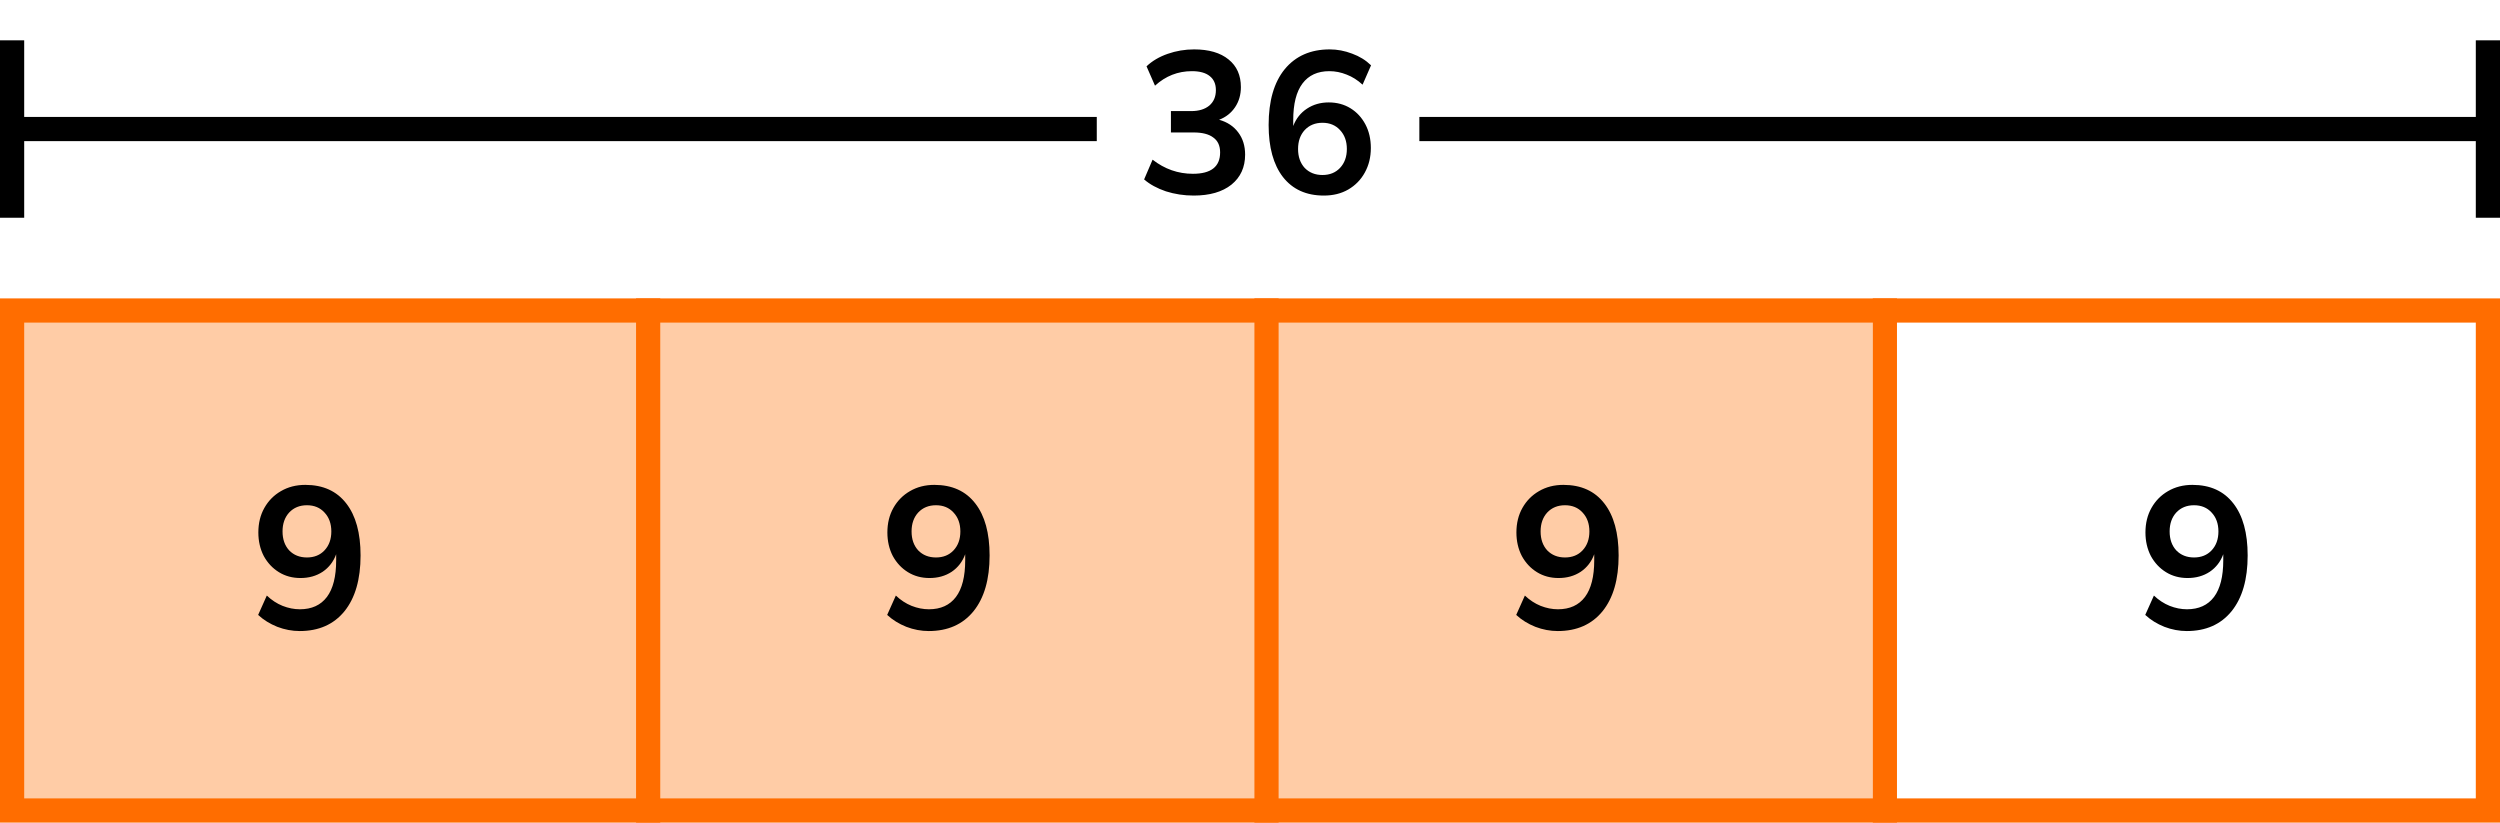
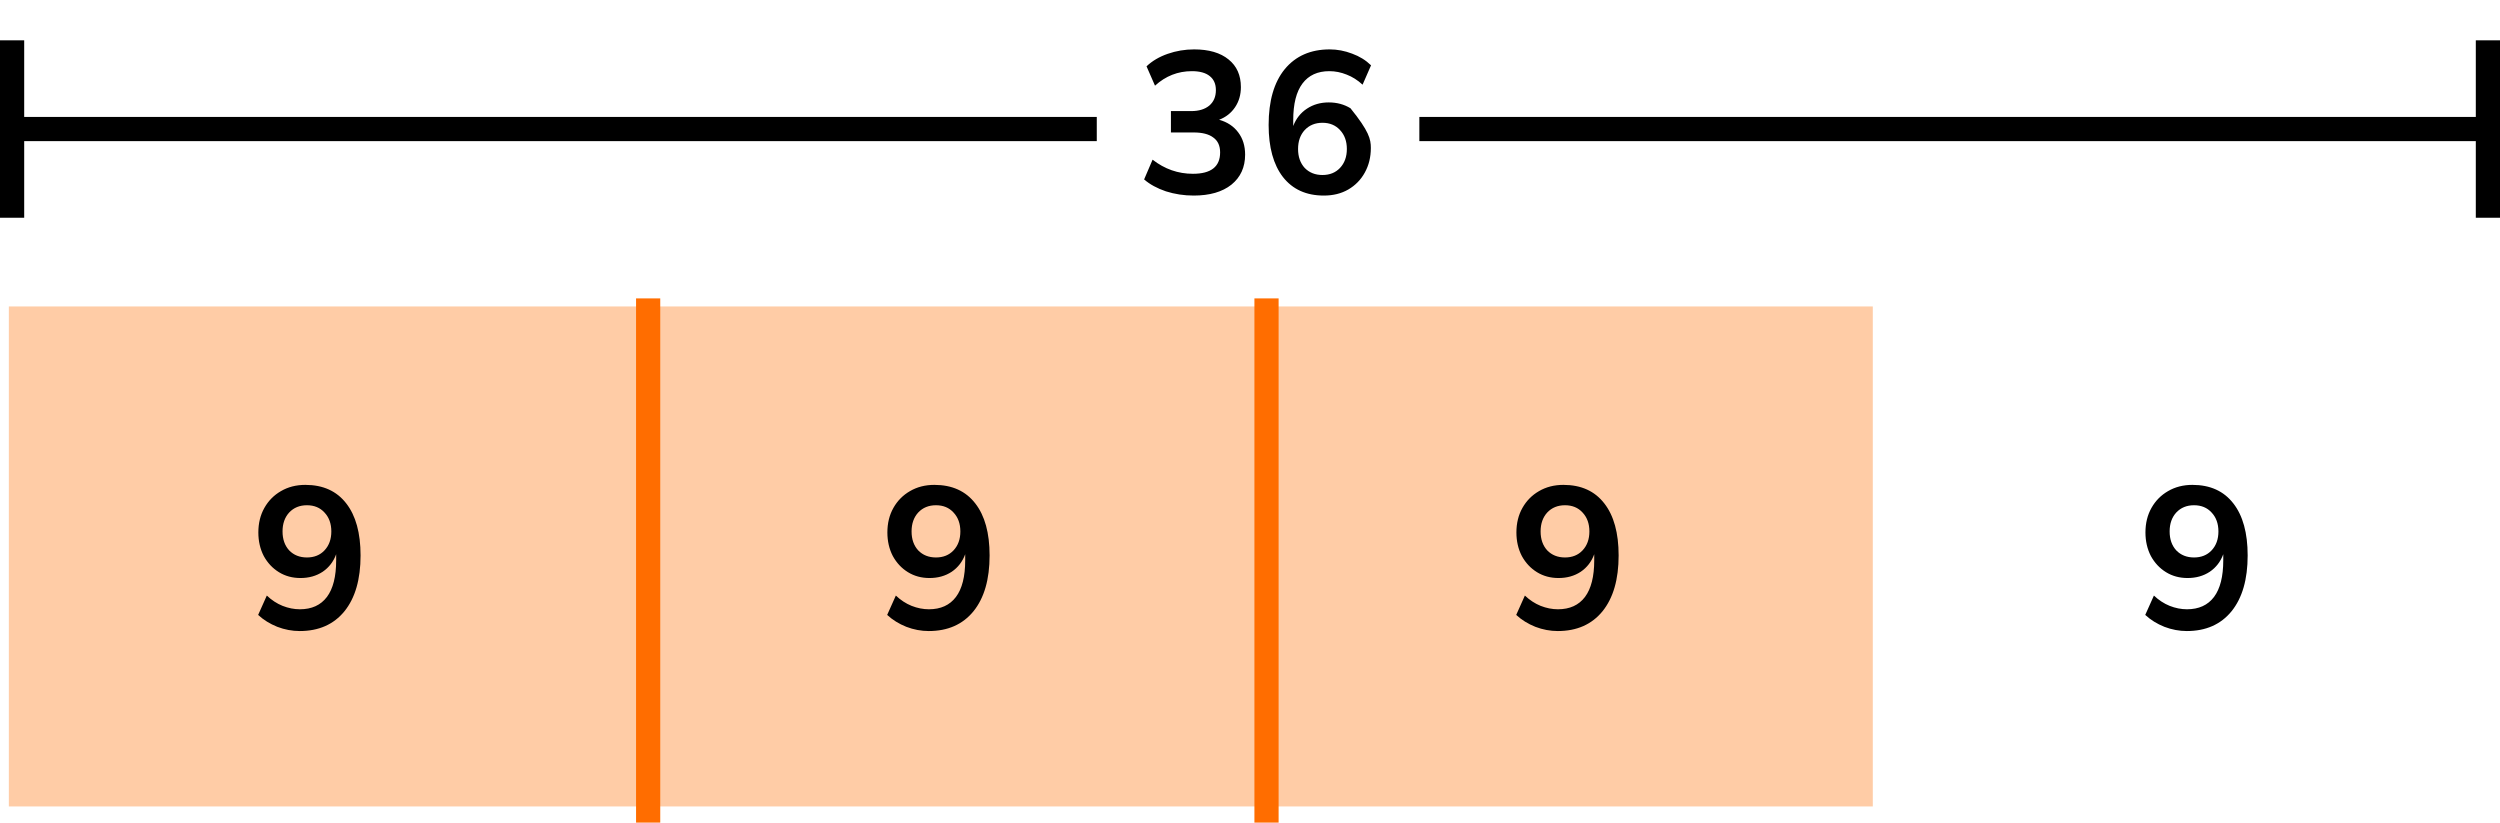
<svg xmlns="http://www.w3.org/2000/svg" width="310" height="102" viewBox="0 0 310 102" fill="none">
  <rect x="1.096" y="38" width="231.131" height="62" fill="#FFCCA6" />
-   <rect x="1.5" y="38.5" width="307" height="62" stroke="#FF6D00" stroke-width="3" />
  <line x1="80.371" y1="37" x2="80.371" y2="102" stroke="#FF6D00" stroke-width="3" />
  <line x1="157.048" y1="37" x2="157.048" y2="102" stroke="#FF6D00" stroke-width="3" />
-   <line x1="233.725" y1="37" x2="233.725" y2="102" stroke="#FF6D00" stroke-width="3" />
  <path d="M37.16 78.25C36.226 78.25 35.301 78.075 34.385 77.725C33.468 77.358 32.676 76.867 32.01 76.25L33.085 73.85C33.685 74.417 34.335 74.842 35.035 75.125C35.751 75.408 36.468 75.55 37.185 75.55C38.651 75.55 39.768 75.042 40.535 74.025C41.301 73.008 41.685 71.492 41.685 69.475V68.725C41.351 69.642 40.793 70.367 40.01 70.9C39.226 71.417 38.31 71.675 37.26 71.675C36.26 71.675 35.368 71.433 34.585 70.95C33.801 70.467 33.176 69.8 32.71 68.95C32.26 68.083 32.035 67.108 32.035 66.025C32.035 64.875 32.285 63.858 32.785 62.975C33.285 62.092 33.968 61.4 34.835 60.9C35.718 60.383 36.726 60.125 37.86 60.125C40.06 60.125 41.751 60.892 42.935 62.425C44.118 63.942 44.71 66.092 44.71 68.875C44.71 71.842 44.043 74.15 42.71 75.8C41.376 77.433 39.526 78.25 37.16 78.25ZM38.06 69.125C38.96 69.125 39.685 68.833 40.235 68.25C40.801 67.65 41.085 66.867 41.085 65.9C41.085 64.933 40.801 64.15 40.235 63.55C39.685 62.95 38.96 62.65 38.06 62.65C37.16 62.65 36.426 62.95 35.86 63.55C35.31 64.15 35.035 64.933 35.035 65.9C35.035 66.867 35.31 67.65 35.86 68.25C36.426 68.833 37.16 69.125 38.06 69.125Z" fill="black" />
  <path d="M115.16 78.25C114.226 78.25 113.301 78.075 112.385 77.725C111.468 77.358 110.676 76.867 110.01 76.25L111.085 73.85C111.685 74.417 112.335 74.842 113.035 75.125C113.751 75.408 114.468 75.55 115.185 75.55C116.651 75.55 117.768 75.042 118.535 74.025C119.301 73.008 119.685 71.492 119.685 69.475V68.725C119.351 69.642 118.793 70.367 118.01 70.9C117.226 71.417 116.31 71.675 115.26 71.675C114.26 71.675 113.368 71.433 112.585 70.95C111.801 70.467 111.176 69.8 110.71 68.95C110.26 68.083 110.035 67.108 110.035 66.025C110.035 64.875 110.285 63.858 110.785 62.975C111.285 62.092 111.968 61.4 112.835 60.9C113.718 60.383 114.726 60.125 115.86 60.125C118.06 60.125 119.751 60.892 120.935 62.425C122.118 63.942 122.71 66.092 122.71 68.875C122.71 71.842 122.043 74.15 120.71 75.8C119.376 77.433 117.526 78.25 115.16 78.25ZM116.06 69.125C116.96 69.125 117.685 68.833 118.235 68.25C118.801 67.65 119.085 66.867 119.085 65.9C119.085 64.933 118.801 64.15 118.235 63.55C117.685 62.95 116.96 62.65 116.06 62.65C115.16 62.65 114.426 62.95 113.86 63.55C113.31 64.15 113.035 64.933 113.035 65.9C113.035 66.867 113.31 67.65 113.86 68.25C114.426 68.833 115.16 69.125 116.06 69.125Z" fill="black" />
  <path d="M193.16 78.25C192.226 78.25 191.301 78.075 190.385 77.725C189.468 77.358 188.676 76.867 188.01 76.25L189.085 73.85C189.685 74.417 190.335 74.842 191.035 75.125C191.751 75.408 192.468 75.55 193.185 75.55C194.651 75.55 195.768 75.042 196.535 74.025C197.301 73.008 197.685 71.492 197.685 69.475V68.725C197.351 69.642 196.793 70.367 196.01 70.9C195.226 71.417 194.31 71.675 193.26 71.675C192.26 71.675 191.368 71.433 190.585 70.95C189.801 70.467 189.176 69.8 188.71 68.95C188.26 68.083 188.035 67.108 188.035 66.025C188.035 64.875 188.285 63.858 188.785 62.975C189.285 62.092 189.968 61.4 190.835 60.9C191.718 60.383 192.726 60.125 193.86 60.125C196.06 60.125 197.751 60.892 198.935 62.425C200.118 63.942 200.71 66.092 200.71 68.875C200.71 71.842 200.043 74.15 198.71 75.8C197.376 77.433 195.526 78.25 193.16 78.25ZM194.06 69.125C194.96 69.125 195.685 68.833 196.235 68.25C196.801 67.65 197.085 66.867 197.085 65.9C197.085 64.933 196.801 64.15 196.235 63.55C195.685 62.95 194.96 62.65 194.06 62.65C193.16 62.65 192.426 62.95 191.86 63.55C191.31 64.15 191.035 64.933 191.035 65.9C191.035 66.867 191.31 67.65 191.86 68.25C192.426 68.833 193.16 69.125 194.06 69.125Z" fill="black" />
  <path d="M271.16 78.25C270.226 78.25 269.301 78.075 268.385 77.725C267.468 77.358 266.676 76.867 266.01 76.25L267.085 73.85C267.685 74.417 268.335 74.842 269.035 75.125C269.751 75.408 270.468 75.55 271.185 75.55C272.651 75.55 273.768 75.042 274.535 74.025C275.301 73.008 275.685 71.492 275.685 69.475V68.725C275.351 69.642 274.793 70.367 274.01 70.9C273.226 71.417 272.31 71.675 271.26 71.675C270.26 71.675 269.368 71.433 268.585 70.95C267.801 70.467 267.176 69.8 266.71 68.95C266.26 68.083 266.035 67.108 266.035 66.025C266.035 64.875 266.285 63.858 266.785 62.975C267.285 62.092 267.968 61.4 268.835 60.9C269.718 60.383 270.726 60.125 271.86 60.125C274.06 60.125 275.751 60.892 276.935 62.425C278.118 63.942 278.71 66.092 278.71 68.875C278.71 71.842 278.043 74.15 276.71 75.8C275.376 77.433 273.526 78.25 271.16 78.25ZM272.06 69.125C272.96 69.125 273.685 68.833 274.235 68.25C274.801 67.65 275.085 66.867 275.085 65.9C275.085 64.933 274.801 64.15 274.235 63.55C273.685 62.95 272.96 62.65 272.06 62.65C271.16 62.65 270.426 62.95 269.86 63.55C269.31 64.15 269.035 64.933 269.035 65.9C269.035 66.867 269.31 67.65 269.86 68.25C270.426 68.833 271.16 69.125 272.06 69.125Z" fill="black" />
  <path fill-rule="evenodd" clip-rule="evenodd" d="M136 14.5H3L3 5H0V14.5V17.5V27H3L3 17.5H136V14.5ZM176 17.5H307V27H310V17.5V14.5V5H307V14.5H176V17.5Z" fill="black" />
-   <path d="M148.02 24.25C146.82 24.25 145.67 24.075 144.57 23.725C143.486 23.358 142.586 22.867 141.87 22.25L142.92 19.8C144.42 20.967 146.086 21.55 147.92 21.55C150.17 21.55 151.295 20.667 151.295 18.9C151.295 18.067 151.011 17.45 150.445 17.05C149.895 16.633 149.086 16.425 148.02 16.425H145.195V13.775H147.72C148.653 13.775 149.395 13.55 149.945 13.1C150.495 12.633 150.77 11.992 150.77 11.175C150.77 10.408 150.511 9.825 149.995 9.425C149.495 9.025 148.761 8.825 147.795 8.825C146.061 8.825 144.536 9.425 143.22 10.625L142.17 8.225C142.87 7.558 143.745 7.042 144.795 6.675C145.845 6.308 146.936 6.125 148.07 6.125C149.903 6.125 151.328 6.542 152.345 7.375C153.361 8.192 153.87 9.333 153.87 10.8C153.87 11.75 153.628 12.583 153.145 13.3C152.661 14.017 152.003 14.533 151.17 14.85C152.186 15.133 152.978 15.658 153.545 16.425C154.111 17.175 154.395 18.092 154.395 19.175C154.395 20.742 153.828 21.983 152.695 22.9C151.561 23.8 150.003 24.25 148.02 24.25ZM164.16 24.25C161.976 24.25 160.285 23.483 159.085 21.95C157.901 20.417 157.31 18.267 157.31 15.5C157.31 12.517 157.976 10.208 159.31 8.575C160.66 6.942 162.518 6.125 164.885 6.125C165.818 6.125 166.743 6.3 167.66 6.65C168.576 6.983 169.36 7.467 170.01 8.1L168.96 10.5C168.343 9.933 167.685 9.517 166.985 9.25C166.285 8.967 165.568 8.825 164.835 8.825C163.385 8.825 162.276 9.333 161.51 10.35C160.743 11.367 160.36 12.883 160.36 14.9V15.625C160.71 14.708 161.276 13.992 162.06 13.475C162.843 12.958 163.743 12.7 164.76 12.7C165.776 12.7 166.676 12.942 167.46 13.425C168.243 13.908 168.86 14.575 169.31 15.425C169.76 16.275 169.985 17.25 169.985 18.35C169.985 19.483 169.735 20.5 169.235 21.4C168.751 22.283 168.068 22.983 167.185 23.5C166.318 24 165.31 24.25 164.16 24.25ZM163.985 21.7C164.885 21.7 165.61 21.408 166.16 20.825C166.726 20.225 167.01 19.442 167.01 18.475C167.01 17.508 166.726 16.725 166.16 16.125C165.61 15.525 164.885 15.225 163.985 15.225C163.085 15.225 162.351 15.525 161.785 16.125C161.235 16.725 160.96 17.508 160.96 18.475C160.96 19.442 161.235 20.225 161.785 20.825C162.351 21.408 163.085 21.7 163.985 21.7Z" fill="black" />
+   <path d="M148.02 24.25C146.82 24.25 145.67 24.075 144.57 23.725C143.486 23.358 142.586 22.867 141.87 22.25L142.92 19.8C144.42 20.967 146.086 21.55 147.92 21.55C150.17 21.55 151.295 20.667 151.295 18.9C151.295 18.067 151.011 17.45 150.445 17.05C149.895 16.633 149.086 16.425 148.02 16.425H145.195V13.775H147.72C148.653 13.775 149.395 13.55 149.945 13.1C150.495 12.633 150.77 11.992 150.77 11.175C150.77 10.408 150.511 9.825 149.995 9.425C149.495 9.025 148.761 8.825 147.795 8.825C146.061 8.825 144.536 9.425 143.22 10.625L142.17 8.225C142.87 7.558 143.745 7.042 144.795 6.675C145.845 6.308 146.936 6.125 148.07 6.125C149.903 6.125 151.328 6.542 152.345 7.375C153.361 8.192 153.87 9.333 153.87 10.8C153.87 11.75 153.628 12.583 153.145 13.3C152.661 14.017 152.003 14.533 151.17 14.85C152.186 15.133 152.978 15.658 153.545 16.425C154.111 17.175 154.395 18.092 154.395 19.175C154.395 20.742 153.828 21.983 152.695 22.9C151.561 23.8 150.003 24.25 148.02 24.25ZM164.16 24.25C161.976 24.25 160.285 23.483 159.085 21.95C157.901 20.417 157.31 18.267 157.31 15.5C157.31 12.517 157.976 10.208 159.31 8.575C160.66 6.942 162.518 6.125 164.885 6.125C165.818 6.125 166.743 6.3 167.66 6.65C168.576 6.983 169.36 7.467 170.01 8.1L168.96 10.5C168.343 9.933 167.685 9.517 166.985 9.25C166.285 8.967 165.568 8.825 164.835 8.825C163.385 8.825 162.276 9.333 161.51 10.35C160.743 11.367 160.36 12.883 160.36 14.9V15.625C160.71 14.708 161.276 13.992 162.06 13.475C162.843 12.958 163.743 12.7 164.76 12.7C165.776 12.7 166.676 12.942 167.46 13.425C169.76 16.275 169.985 17.25 169.985 18.35C169.985 19.483 169.735 20.5 169.235 21.4C168.751 22.283 168.068 22.983 167.185 23.5C166.318 24 165.31 24.25 164.16 24.25ZM163.985 21.7C164.885 21.7 165.61 21.408 166.16 20.825C166.726 20.225 167.01 19.442 167.01 18.475C167.01 17.508 166.726 16.725 166.16 16.125C165.61 15.525 164.885 15.225 163.985 15.225C163.085 15.225 162.351 15.525 161.785 16.125C161.235 16.725 160.96 17.508 160.96 18.475C160.96 19.442 161.235 20.225 161.785 20.825C162.351 21.408 163.085 21.7 163.985 21.7Z" fill="black" />
</svg>